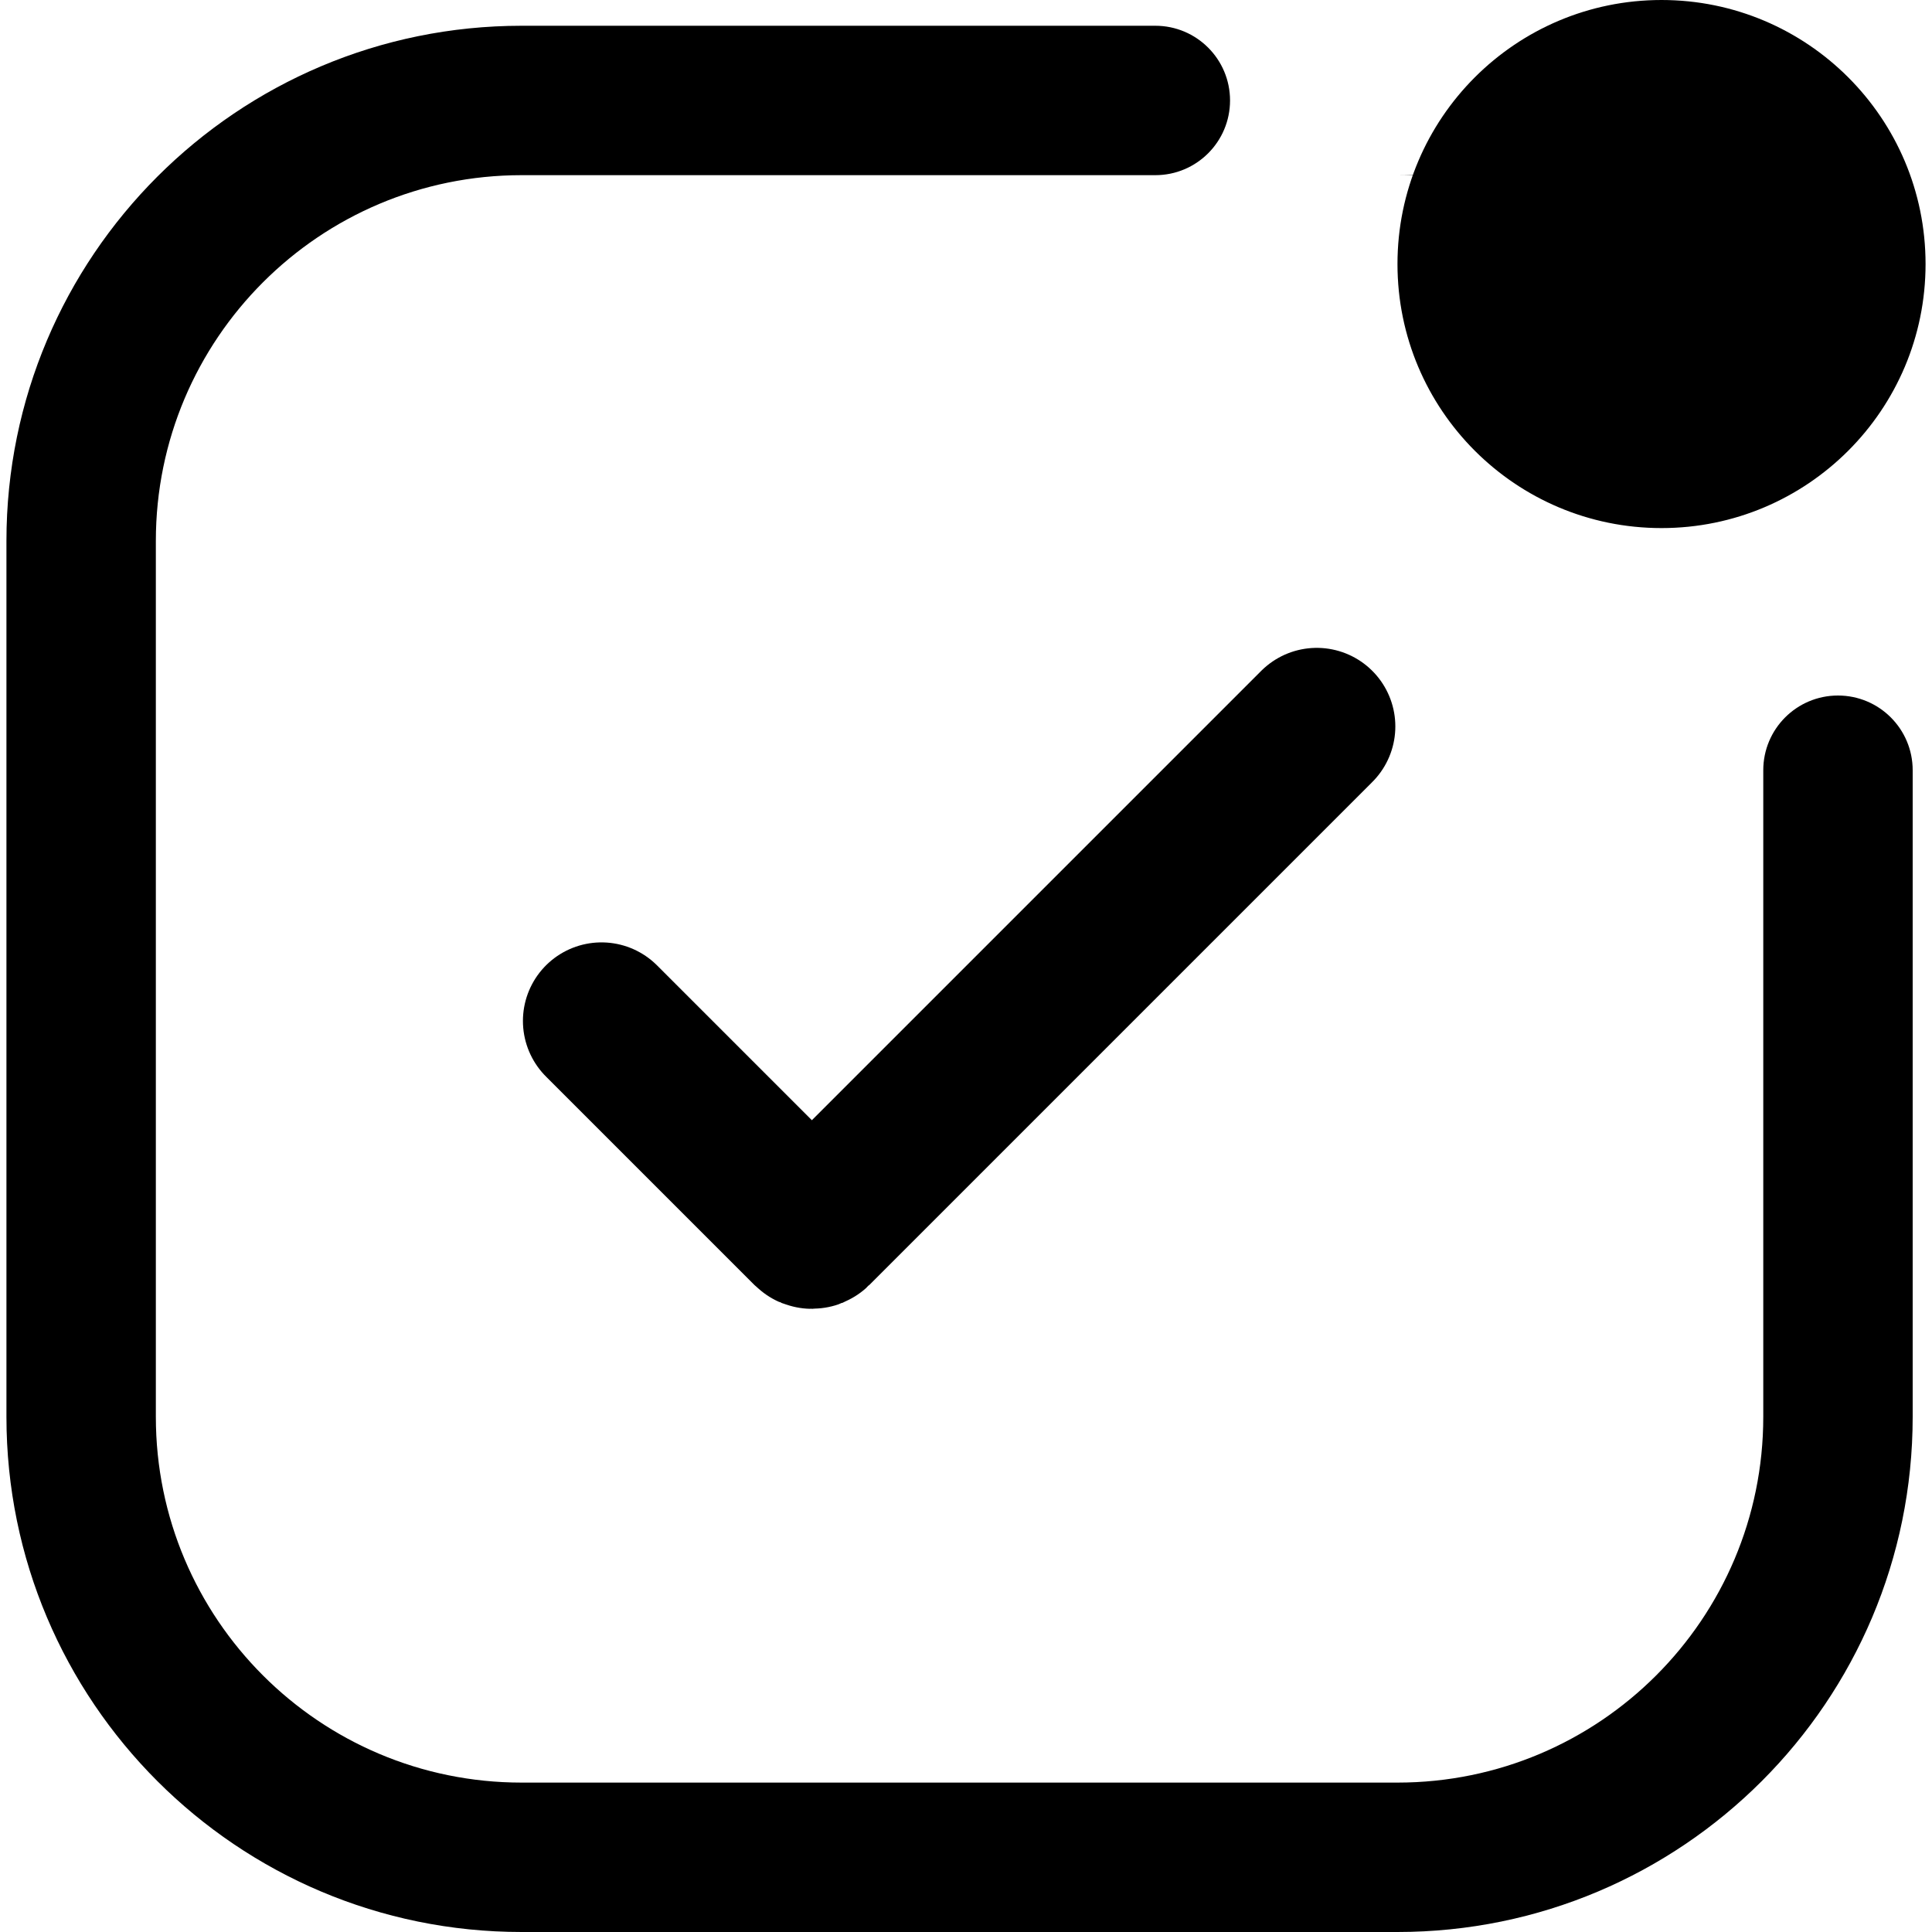
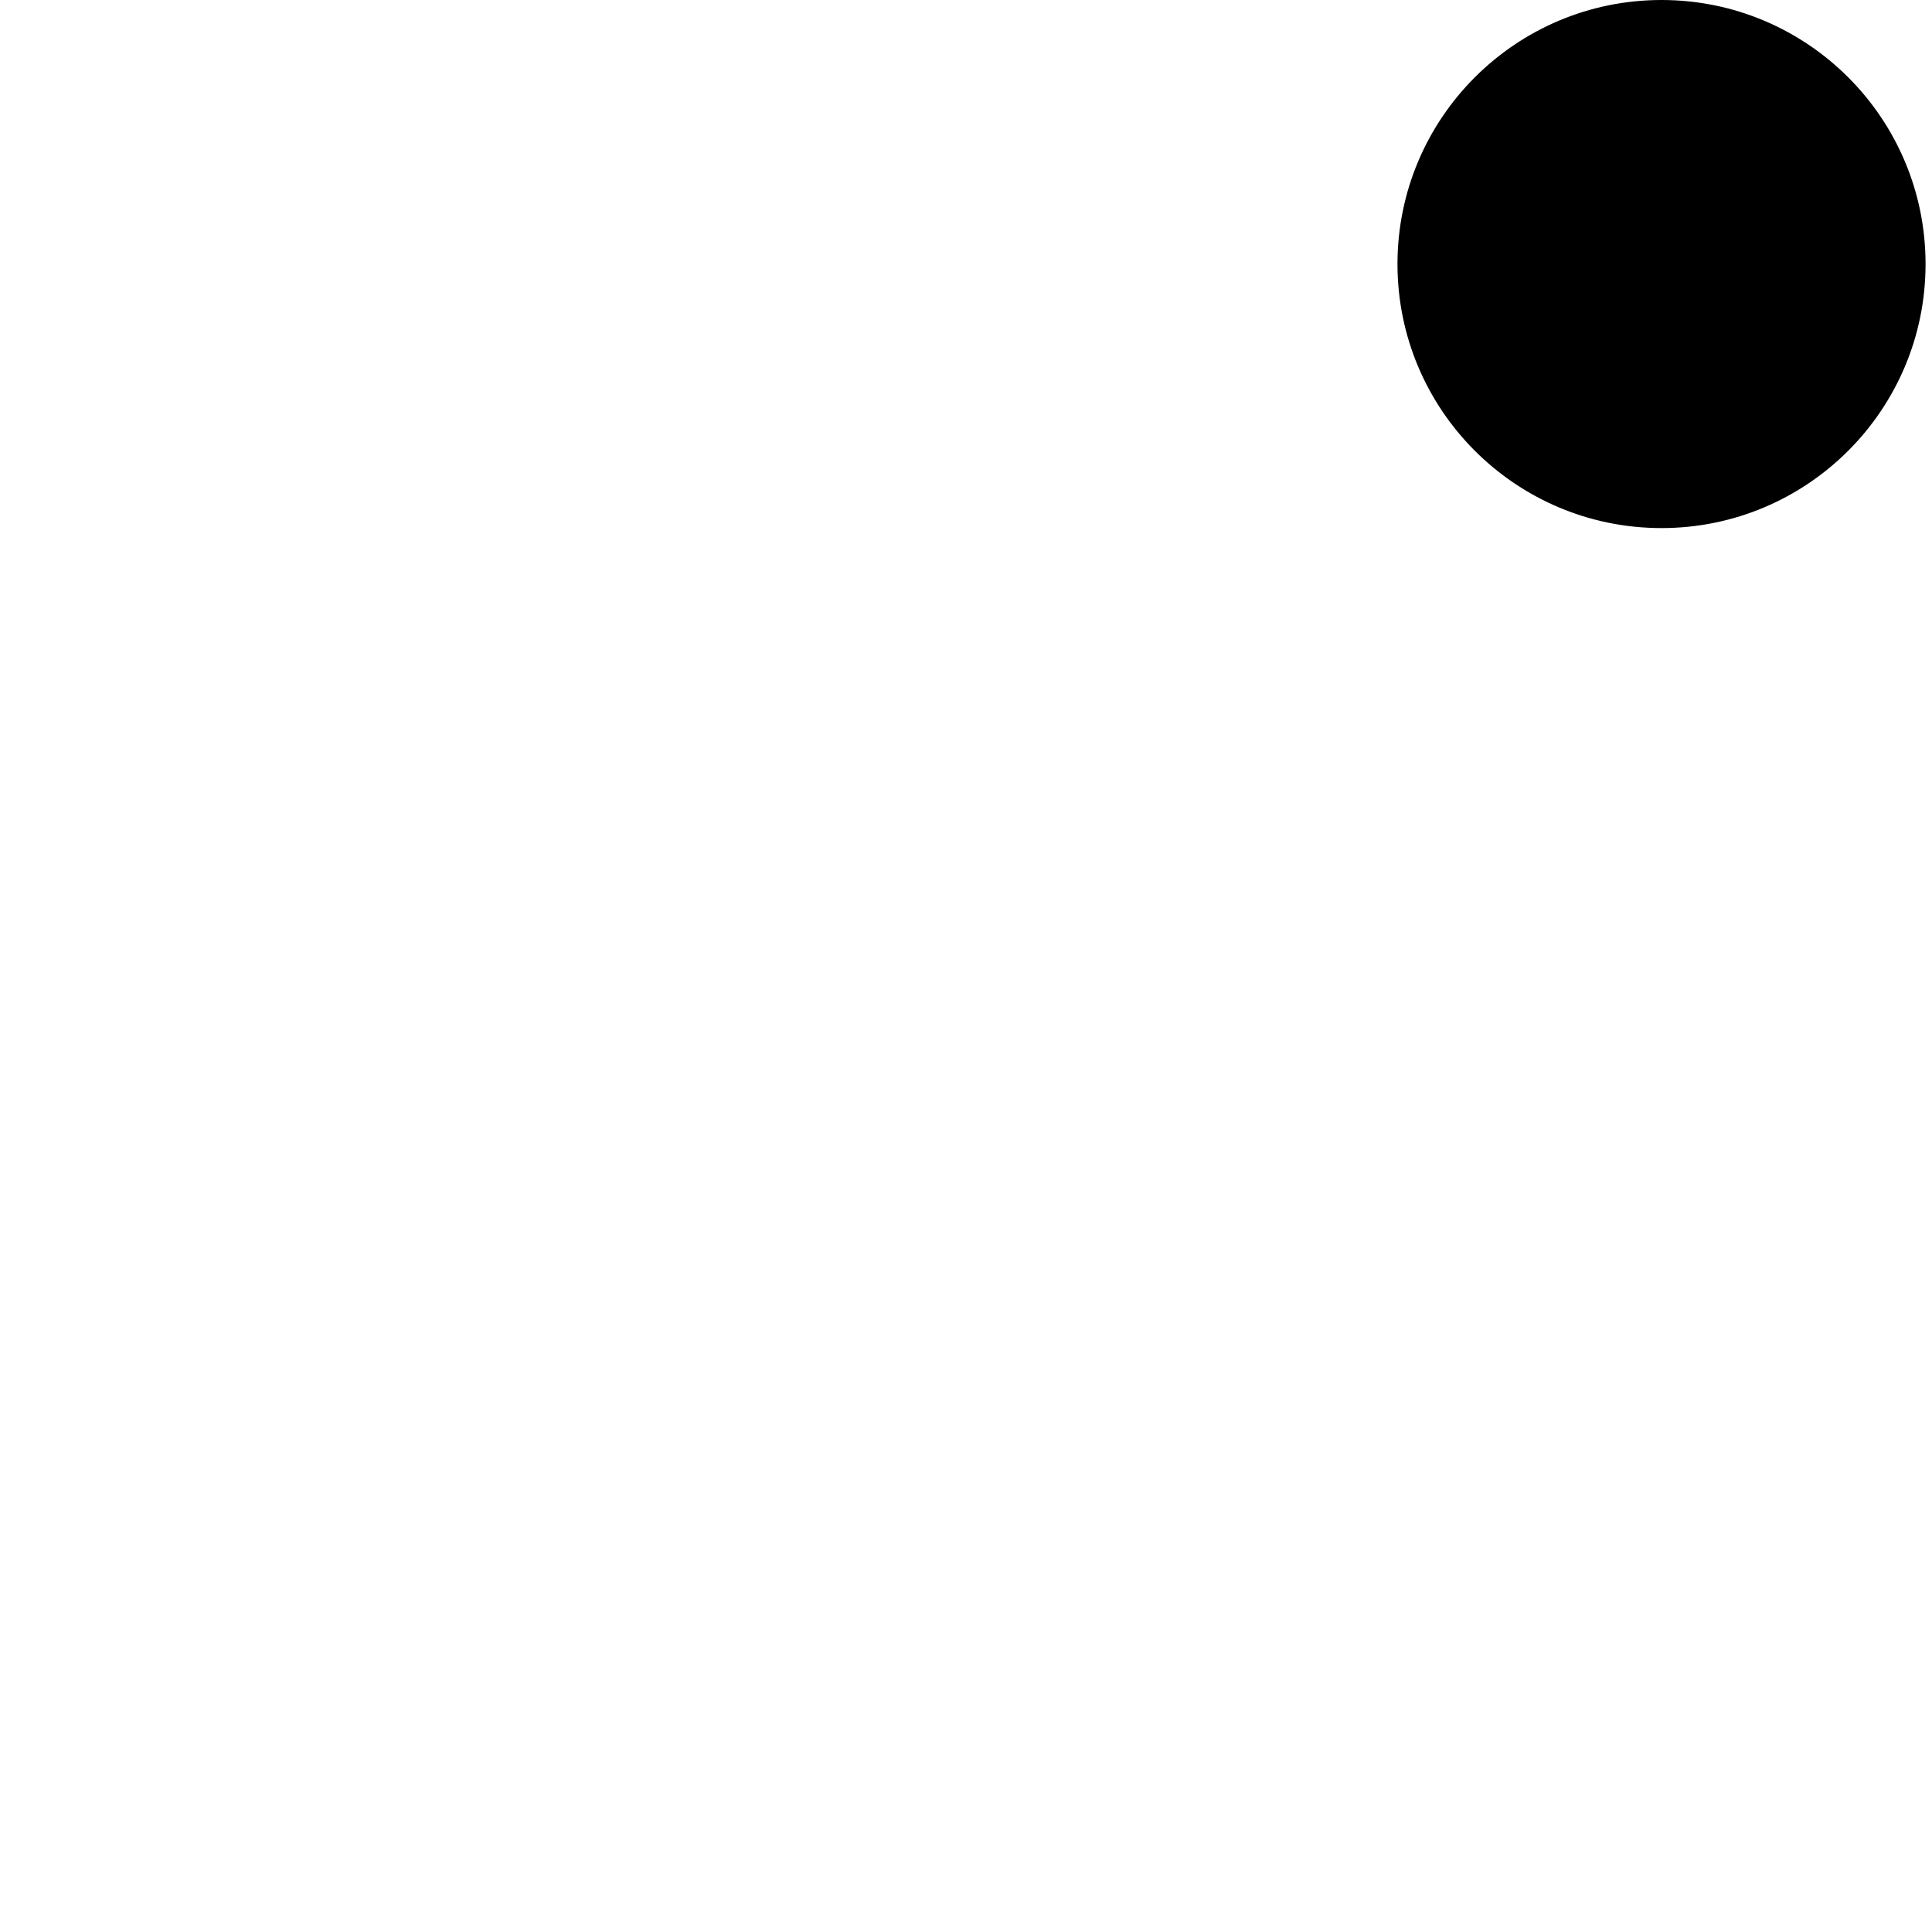
<svg xmlns="http://www.w3.org/2000/svg" width="52" height="52" viewBox="0 0 745 750" fill="none">
-   <path fill-rule="evenodd" clip-rule="evenodd" d="M200 68H446C462.016 68 475 55.016 475 39C475 22.984 462.016 10 446 10H200C89.543 10 0 99.543 0 210V550C0 660.457 89.543 750 200 750H540C650.457 750 740 660.457 740 550V401.561L740 401.5L740 299C740 282.984 727.016 270 711 270C694.984 270 682 282.984 682 299V409.144V550C682 628.424 618.424 692 540 692H200C121.576 692 58 628.424 58 550V210C58 131.576 121.576 68 200 68ZM681 193.06V173.682H677.313C678.975 179.981 680.214 186.451 681 193.06ZM679.298 66.487C681.716 68.834 684.075 71.242 686.373 73.709H579.99C567.306 69.993 553.886 68 540 68H670.028C673.27 68 676.388 67.468 679.298 66.487Z" fill="black" />
  <circle cx="642.5" cy="102.5" r="102" fill="black" stroke="black" />
-   <path d="M508.667 282L410.667 380L313.374 477.293C312.983 477.683 312.35 477.683 311.96 477.293L231 396.333" stroke="black" stroke-width="61" stroke-miterlimit="10" stroke-linecap="round" />
</svg>